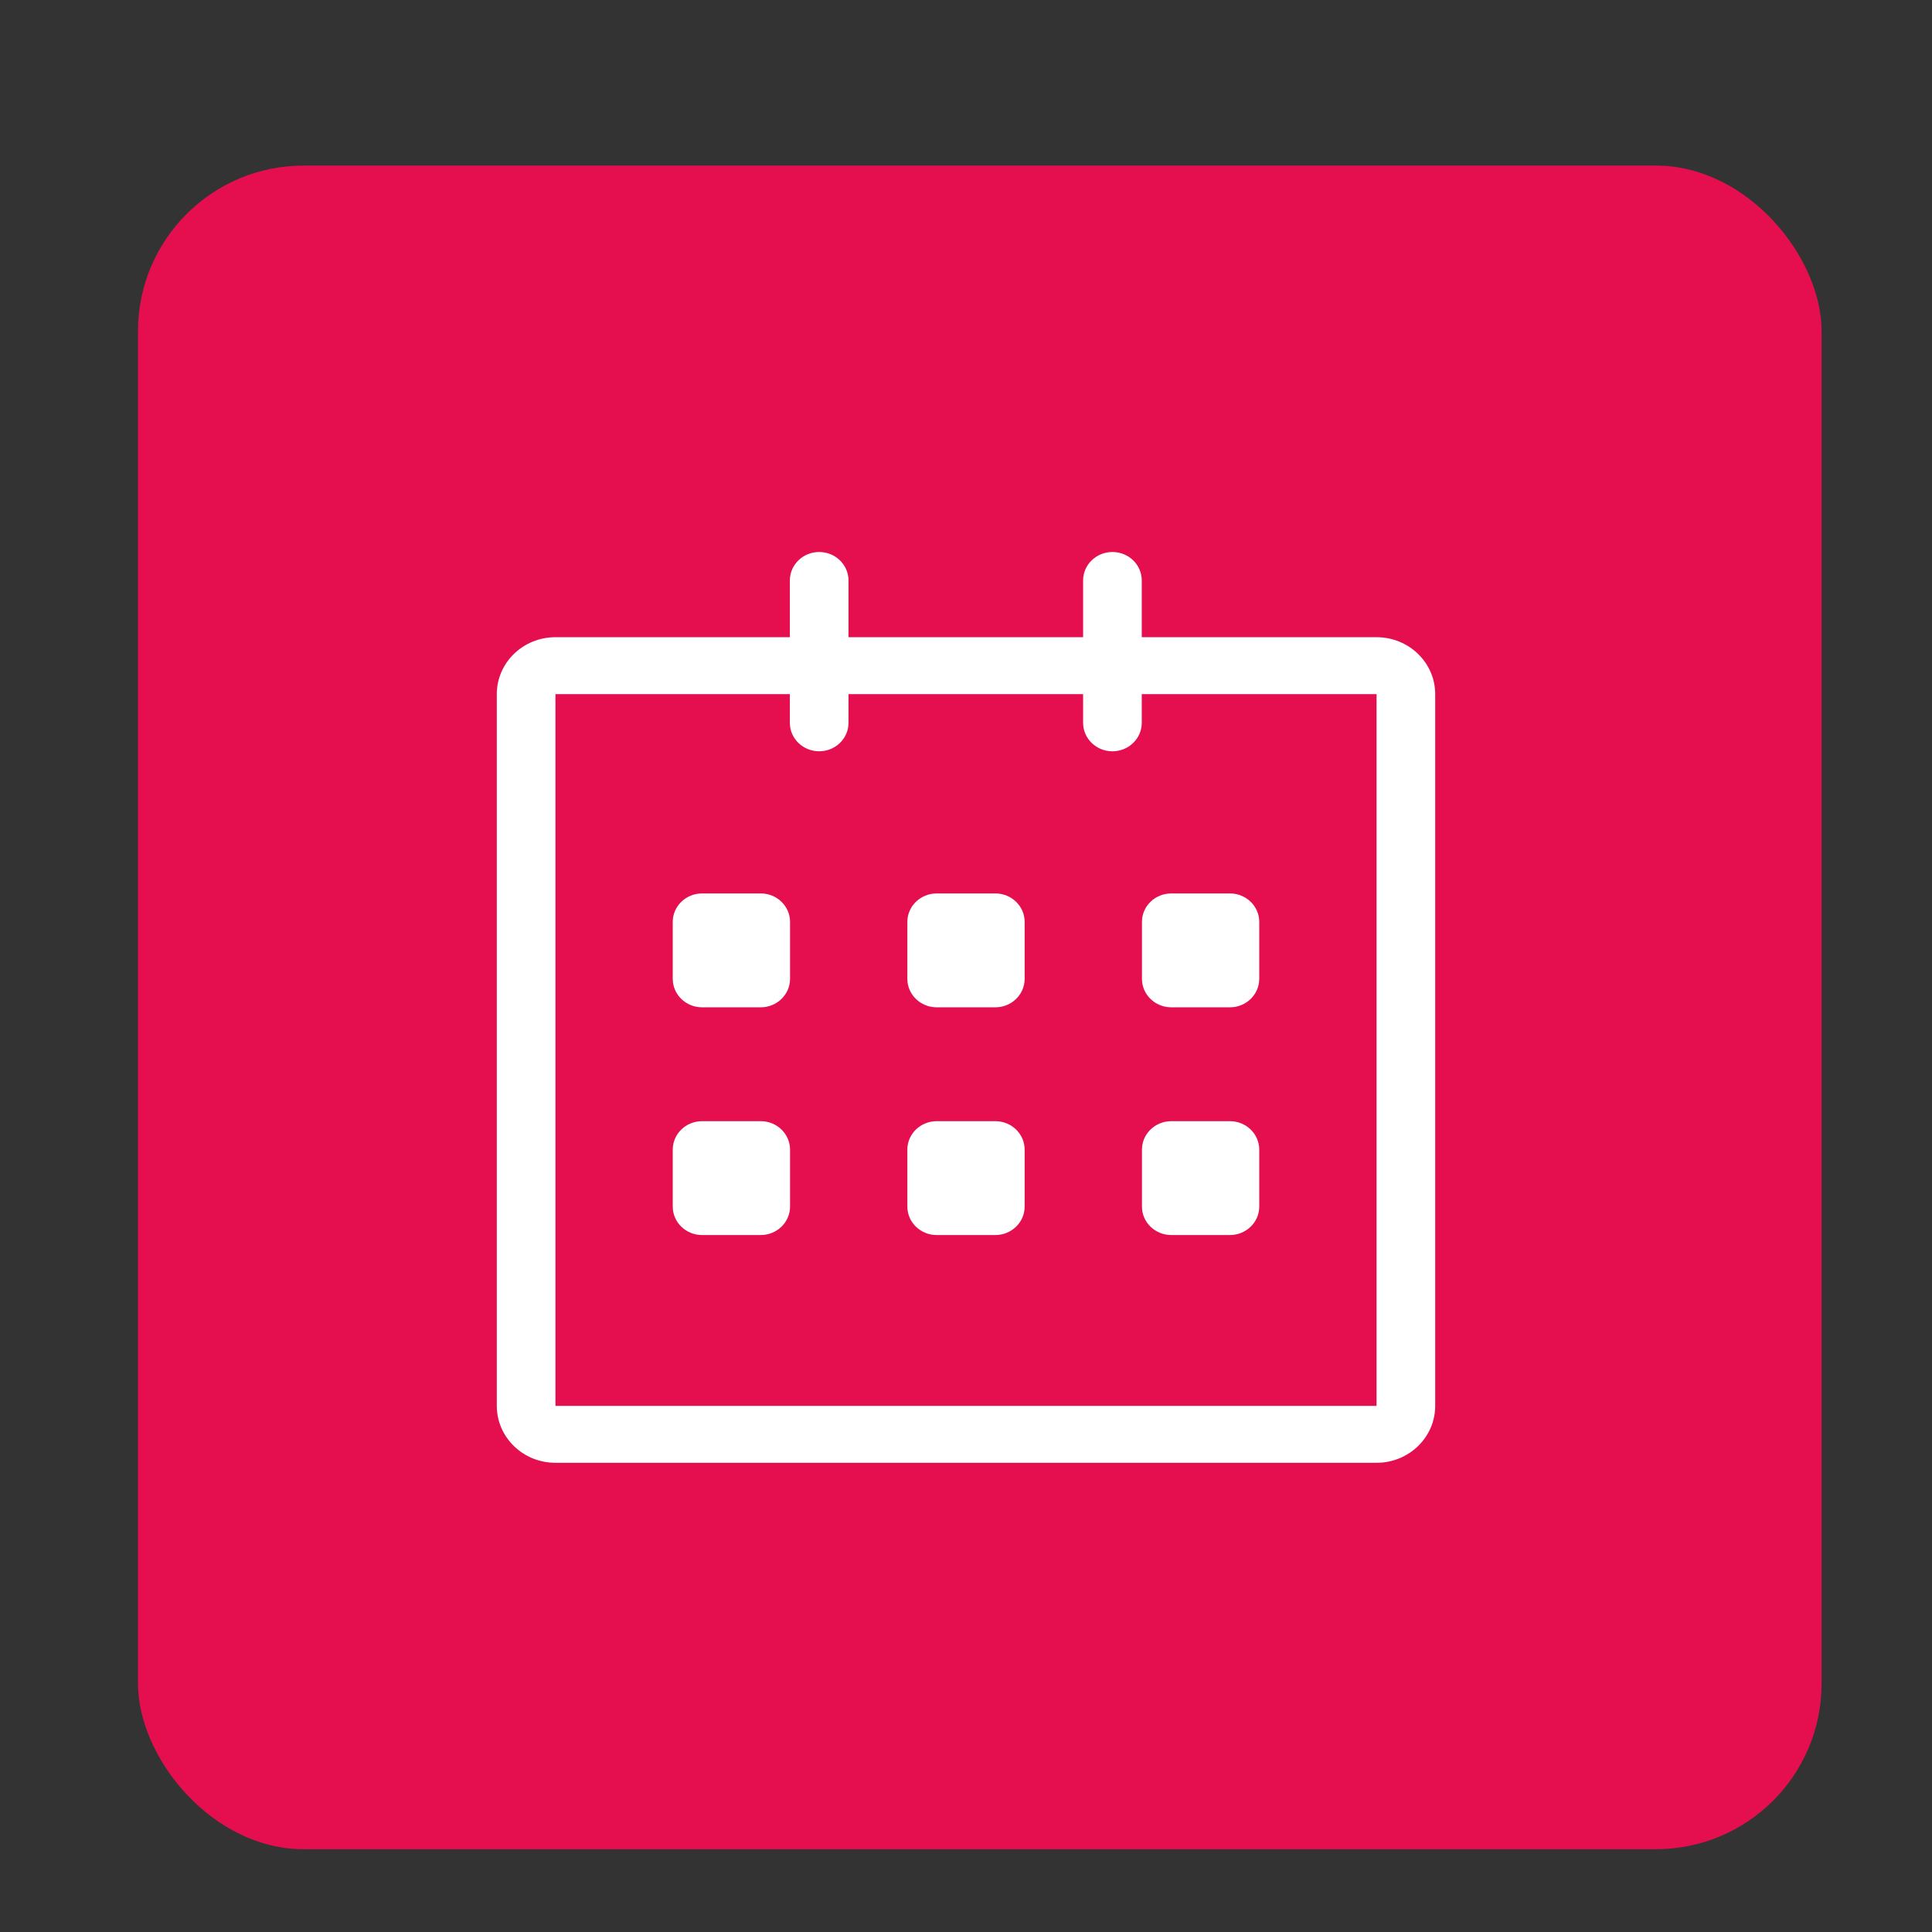
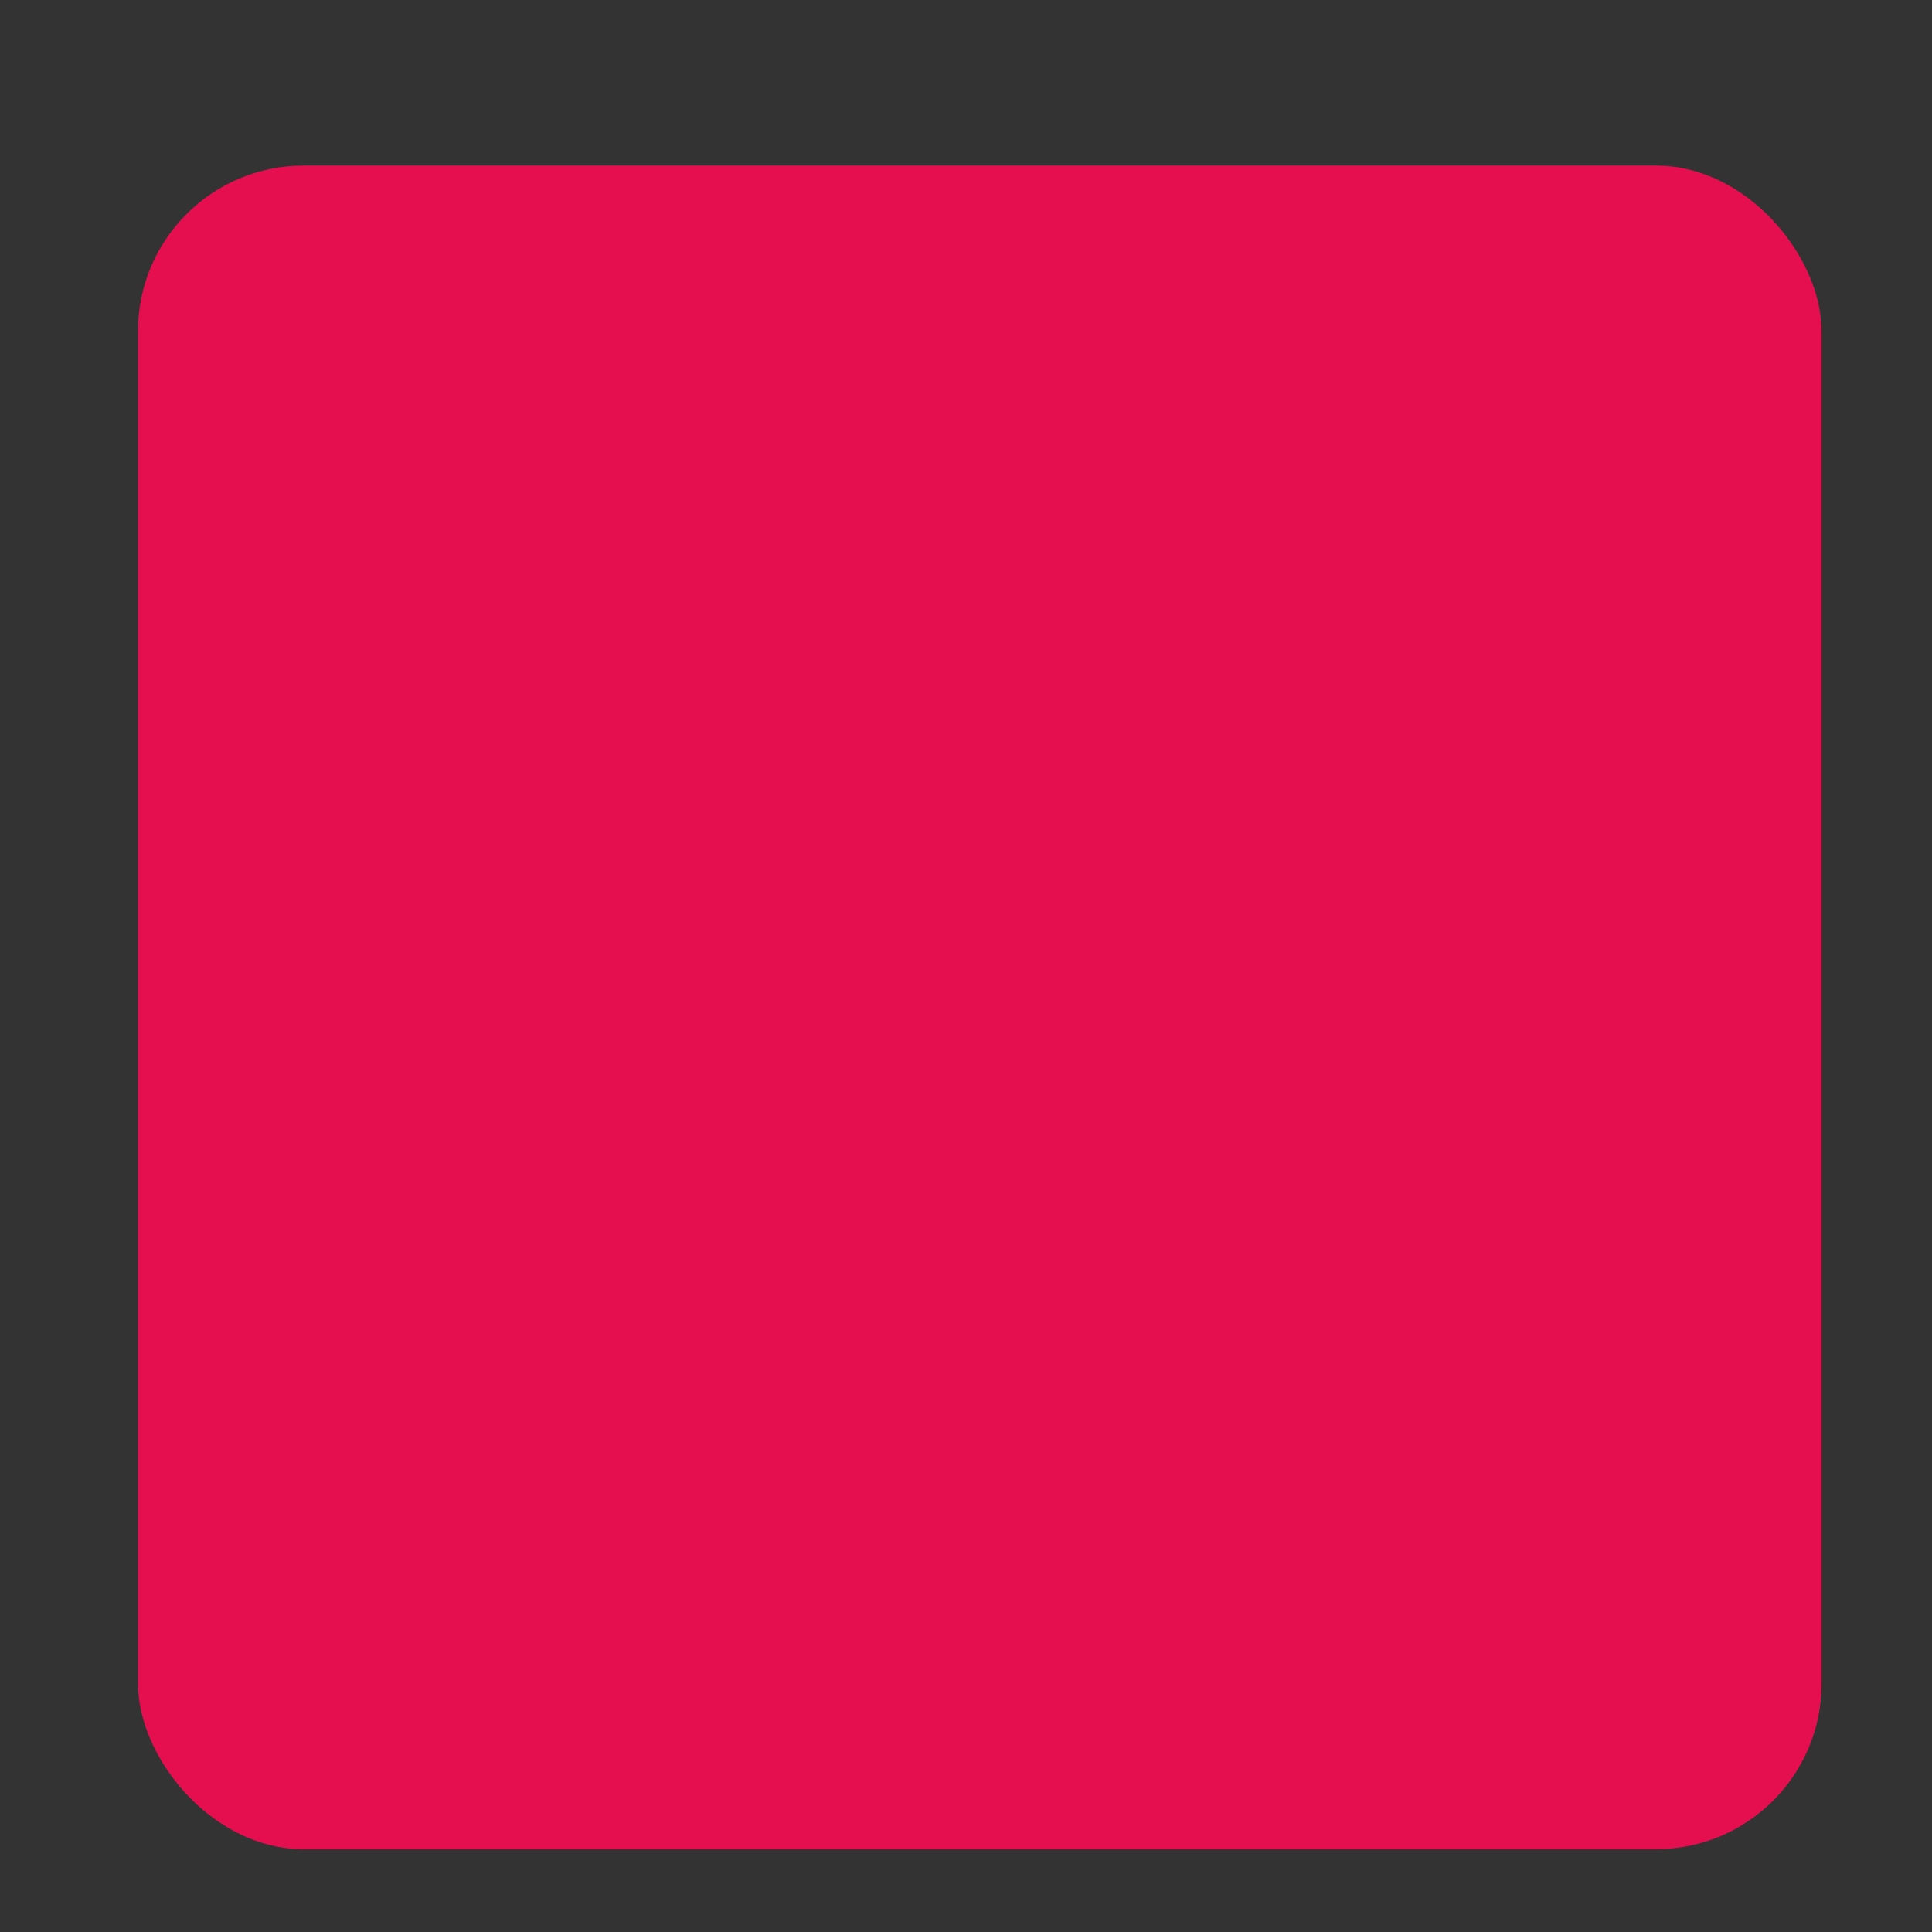
<svg xmlns="http://www.w3.org/2000/svg" width="70" height="70" viewBox="0 0 70 70" fill="none">
  <rect x="0" y="0" width="70" height="70" fill="#333333" stroke="none" />
  <rect x="5" y="6" width="61" height="61" rx="6" fill="#E50F50" />
-   <path d="M49.875 23.087L41.368 23.087V21.032C41.368 20.462 40.892 20 40.305 20C39.718 20 39.243 20.462 39.243 21.032V23.087H30.743V21.032C30.743 20.462 30.267 20 29.68 20C29.093 20 28.618 20.462 28.618 21.032V23.087H20.125C18.951 23.087 18 24.01 18 25.15V50.937C18 52.076 18.951 53 20.125 53H49.875C51.048 53 52 52.076 52 50.937V25.15C52 24.011 51.048 23.087 49.875 23.087ZM49.875 50.937H20.125V25.15H28.618V26.189C28.618 26.759 29.093 27.22 29.68 27.22C30.267 27.22 30.743 26.759 30.743 26.189V25.15H39.243V26.189C39.243 26.759 39.718 27.221 40.305 27.221C40.892 27.221 41.368 26.759 41.368 26.189V25.15H49.875V50.937ZM42.438 36.497H44.562C45.149 36.497 45.625 36.035 45.625 35.465V33.402C45.625 32.833 45.149 32.371 44.562 32.371H42.438C41.851 32.371 41.375 32.833 41.375 33.402V35.465C41.375 36.035 41.851 36.497 42.438 36.497ZM42.438 44.748H44.562C45.149 44.748 45.625 44.286 45.625 43.717V41.654C45.625 41.084 45.149 40.622 44.562 40.622H42.438C41.851 40.622 41.375 41.084 41.375 41.654V43.717C41.375 44.287 41.851 44.748 42.438 44.748ZM36.062 40.622H33.938C33.351 40.622 32.875 41.084 32.875 41.654V43.717C32.875 44.286 33.351 44.748 33.938 44.748H36.062C36.649 44.748 37.125 44.286 37.125 43.717V41.654C37.125 41.085 36.649 40.622 36.062 40.622ZM36.062 32.371H33.938C33.351 32.371 32.875 32.833 32.875 33.402V35.465C32.875 36.035 33.351 36.497 33.938 36.497H36.062C36.649 36.497 37.125 36.035 37.125 35.465V33.402C37.125 32.832 36.649 32.371 36.062 32.371ZM27.562 32.371H25.438C24.851 32.371 24.375 32.833 24.375 33.402V35.465C24.375 36.035 24.851 36.497 25.438 36.497H27.562C28.149 36.497 28.625 36.035 28.625 35.465V33.402C28.625 32.832 28.149 32.371 27.562 32.371ZM27.562 40.622H25.438C24.851 40.622 24.375 41.084 24.375 41.654V43.717C24.375 44.286 24.851 44.748 25.438 44.748H27.562C28.149 44.748 28.625 44.286 28.625 43.717V41.654C28.625 41.085 28.149 40.622 27.562 40.622Z" fill="white" />
</svg>